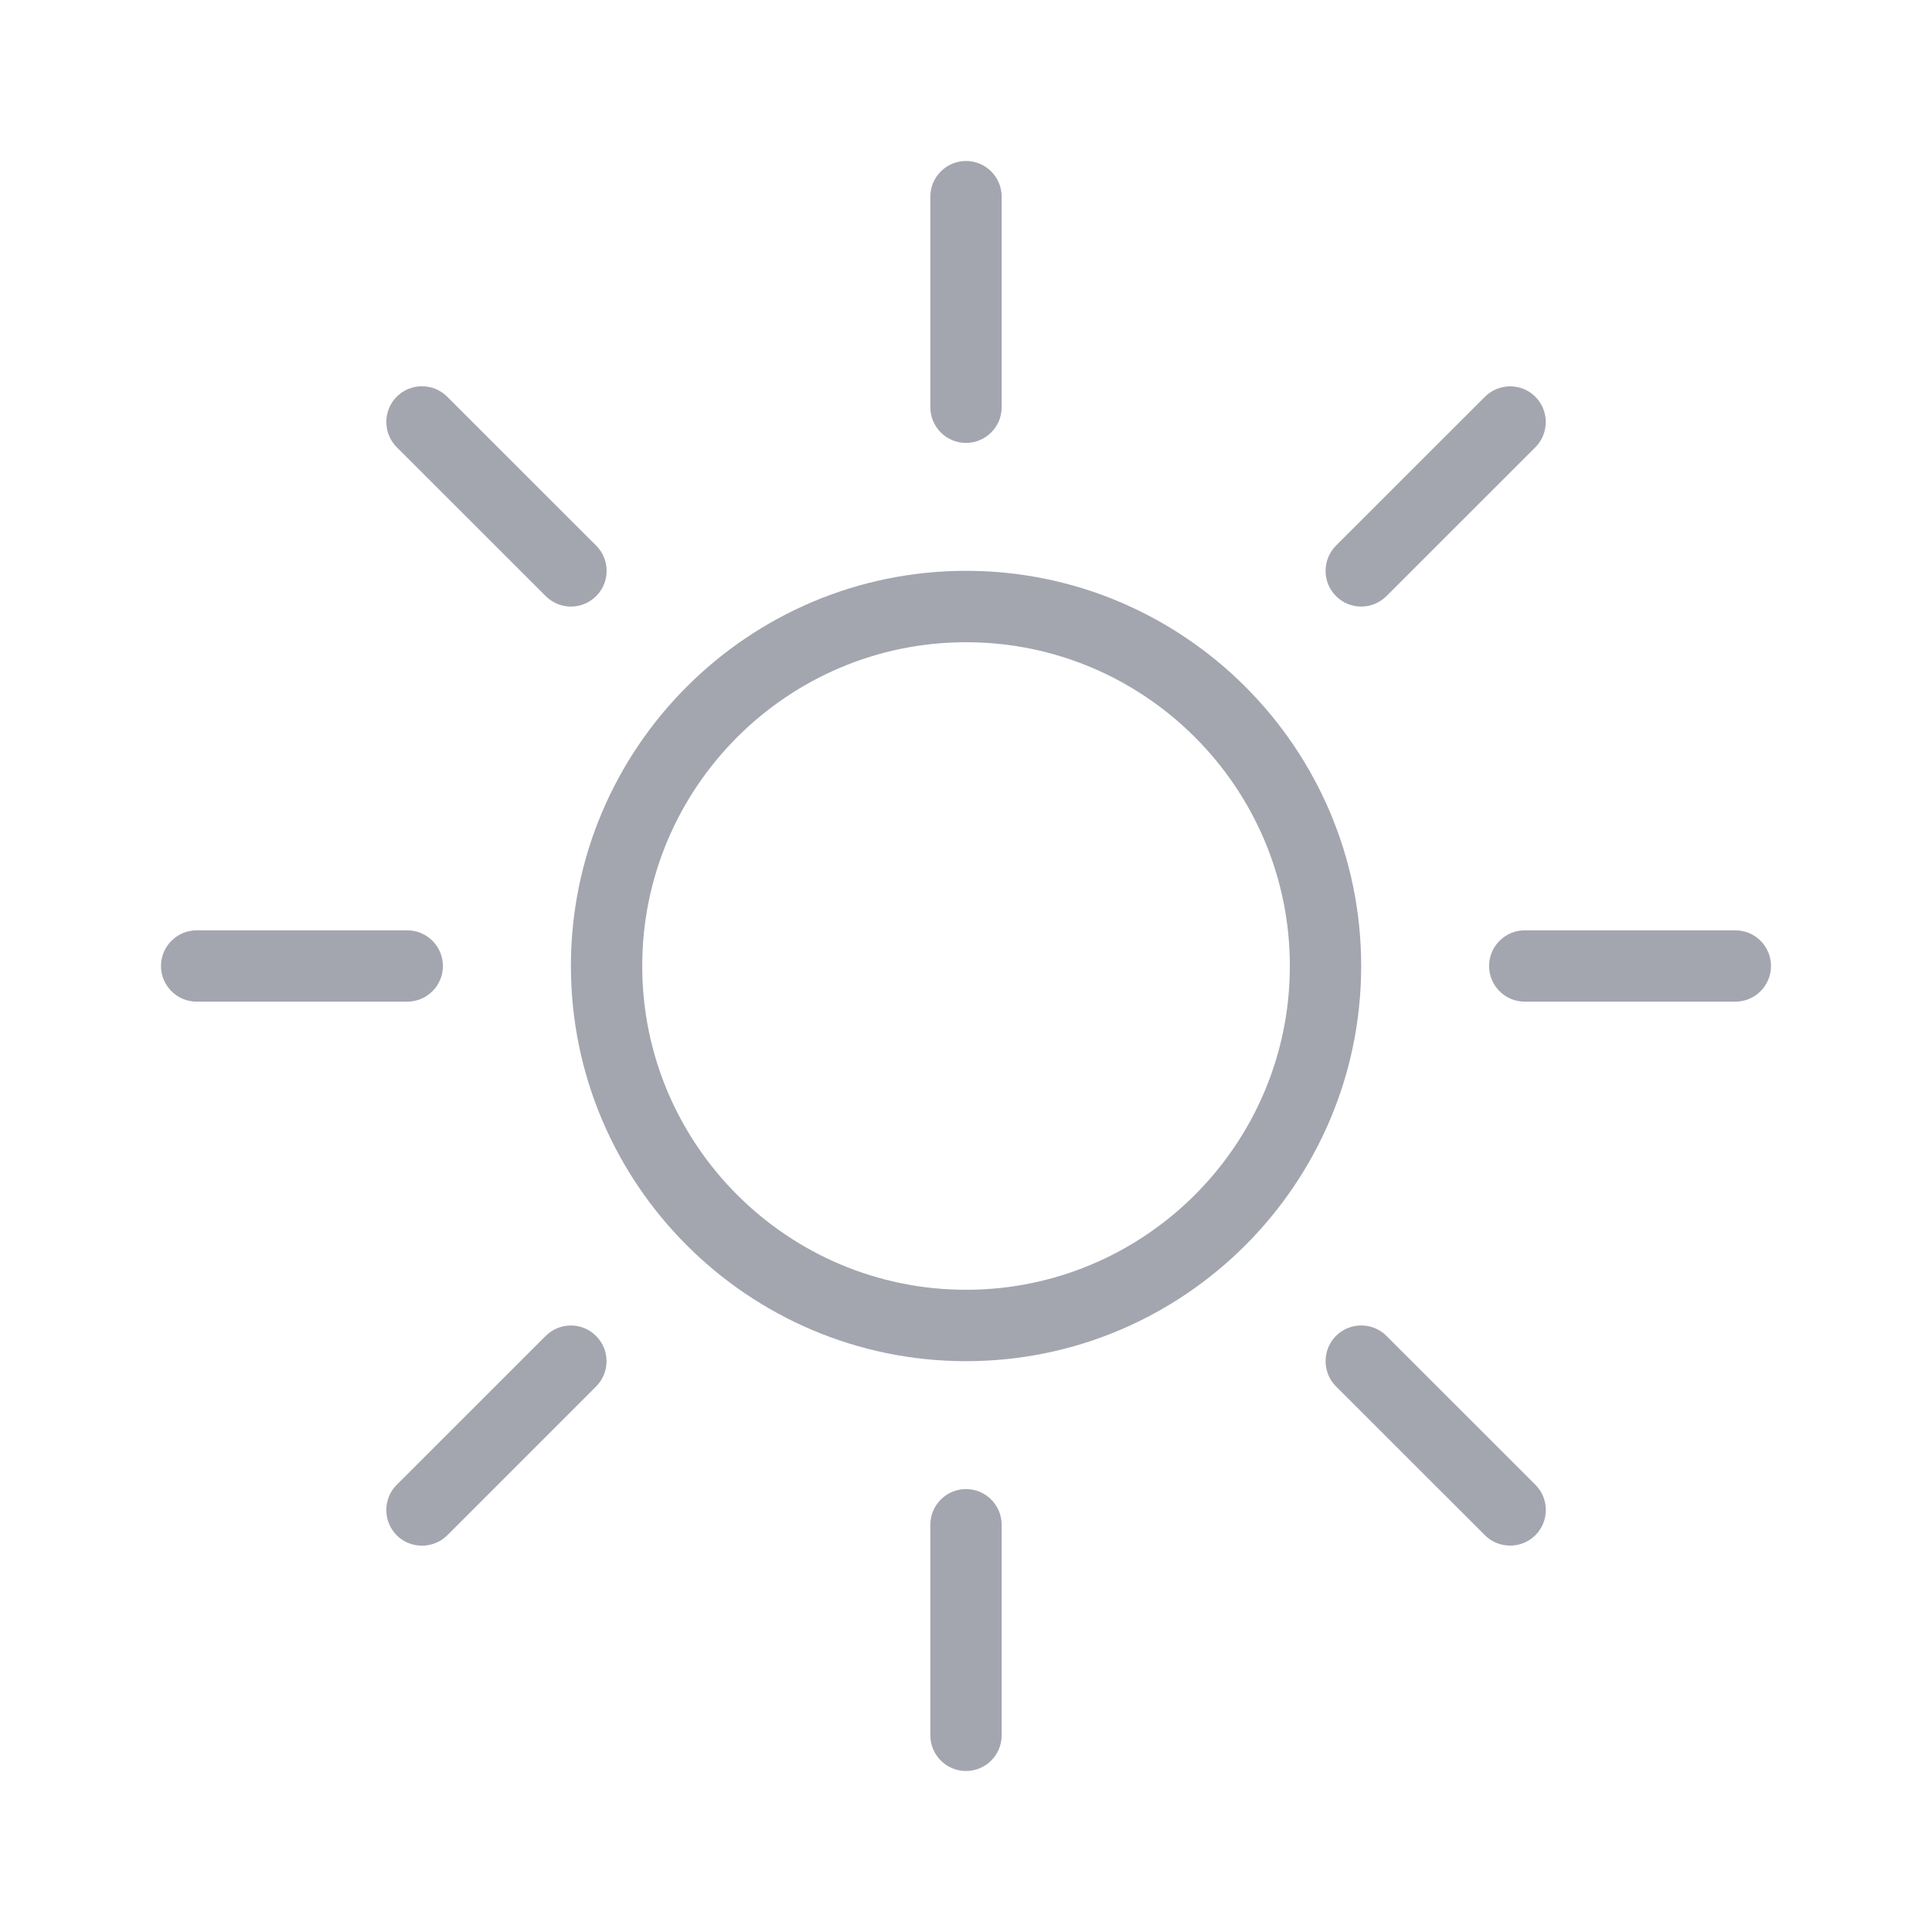
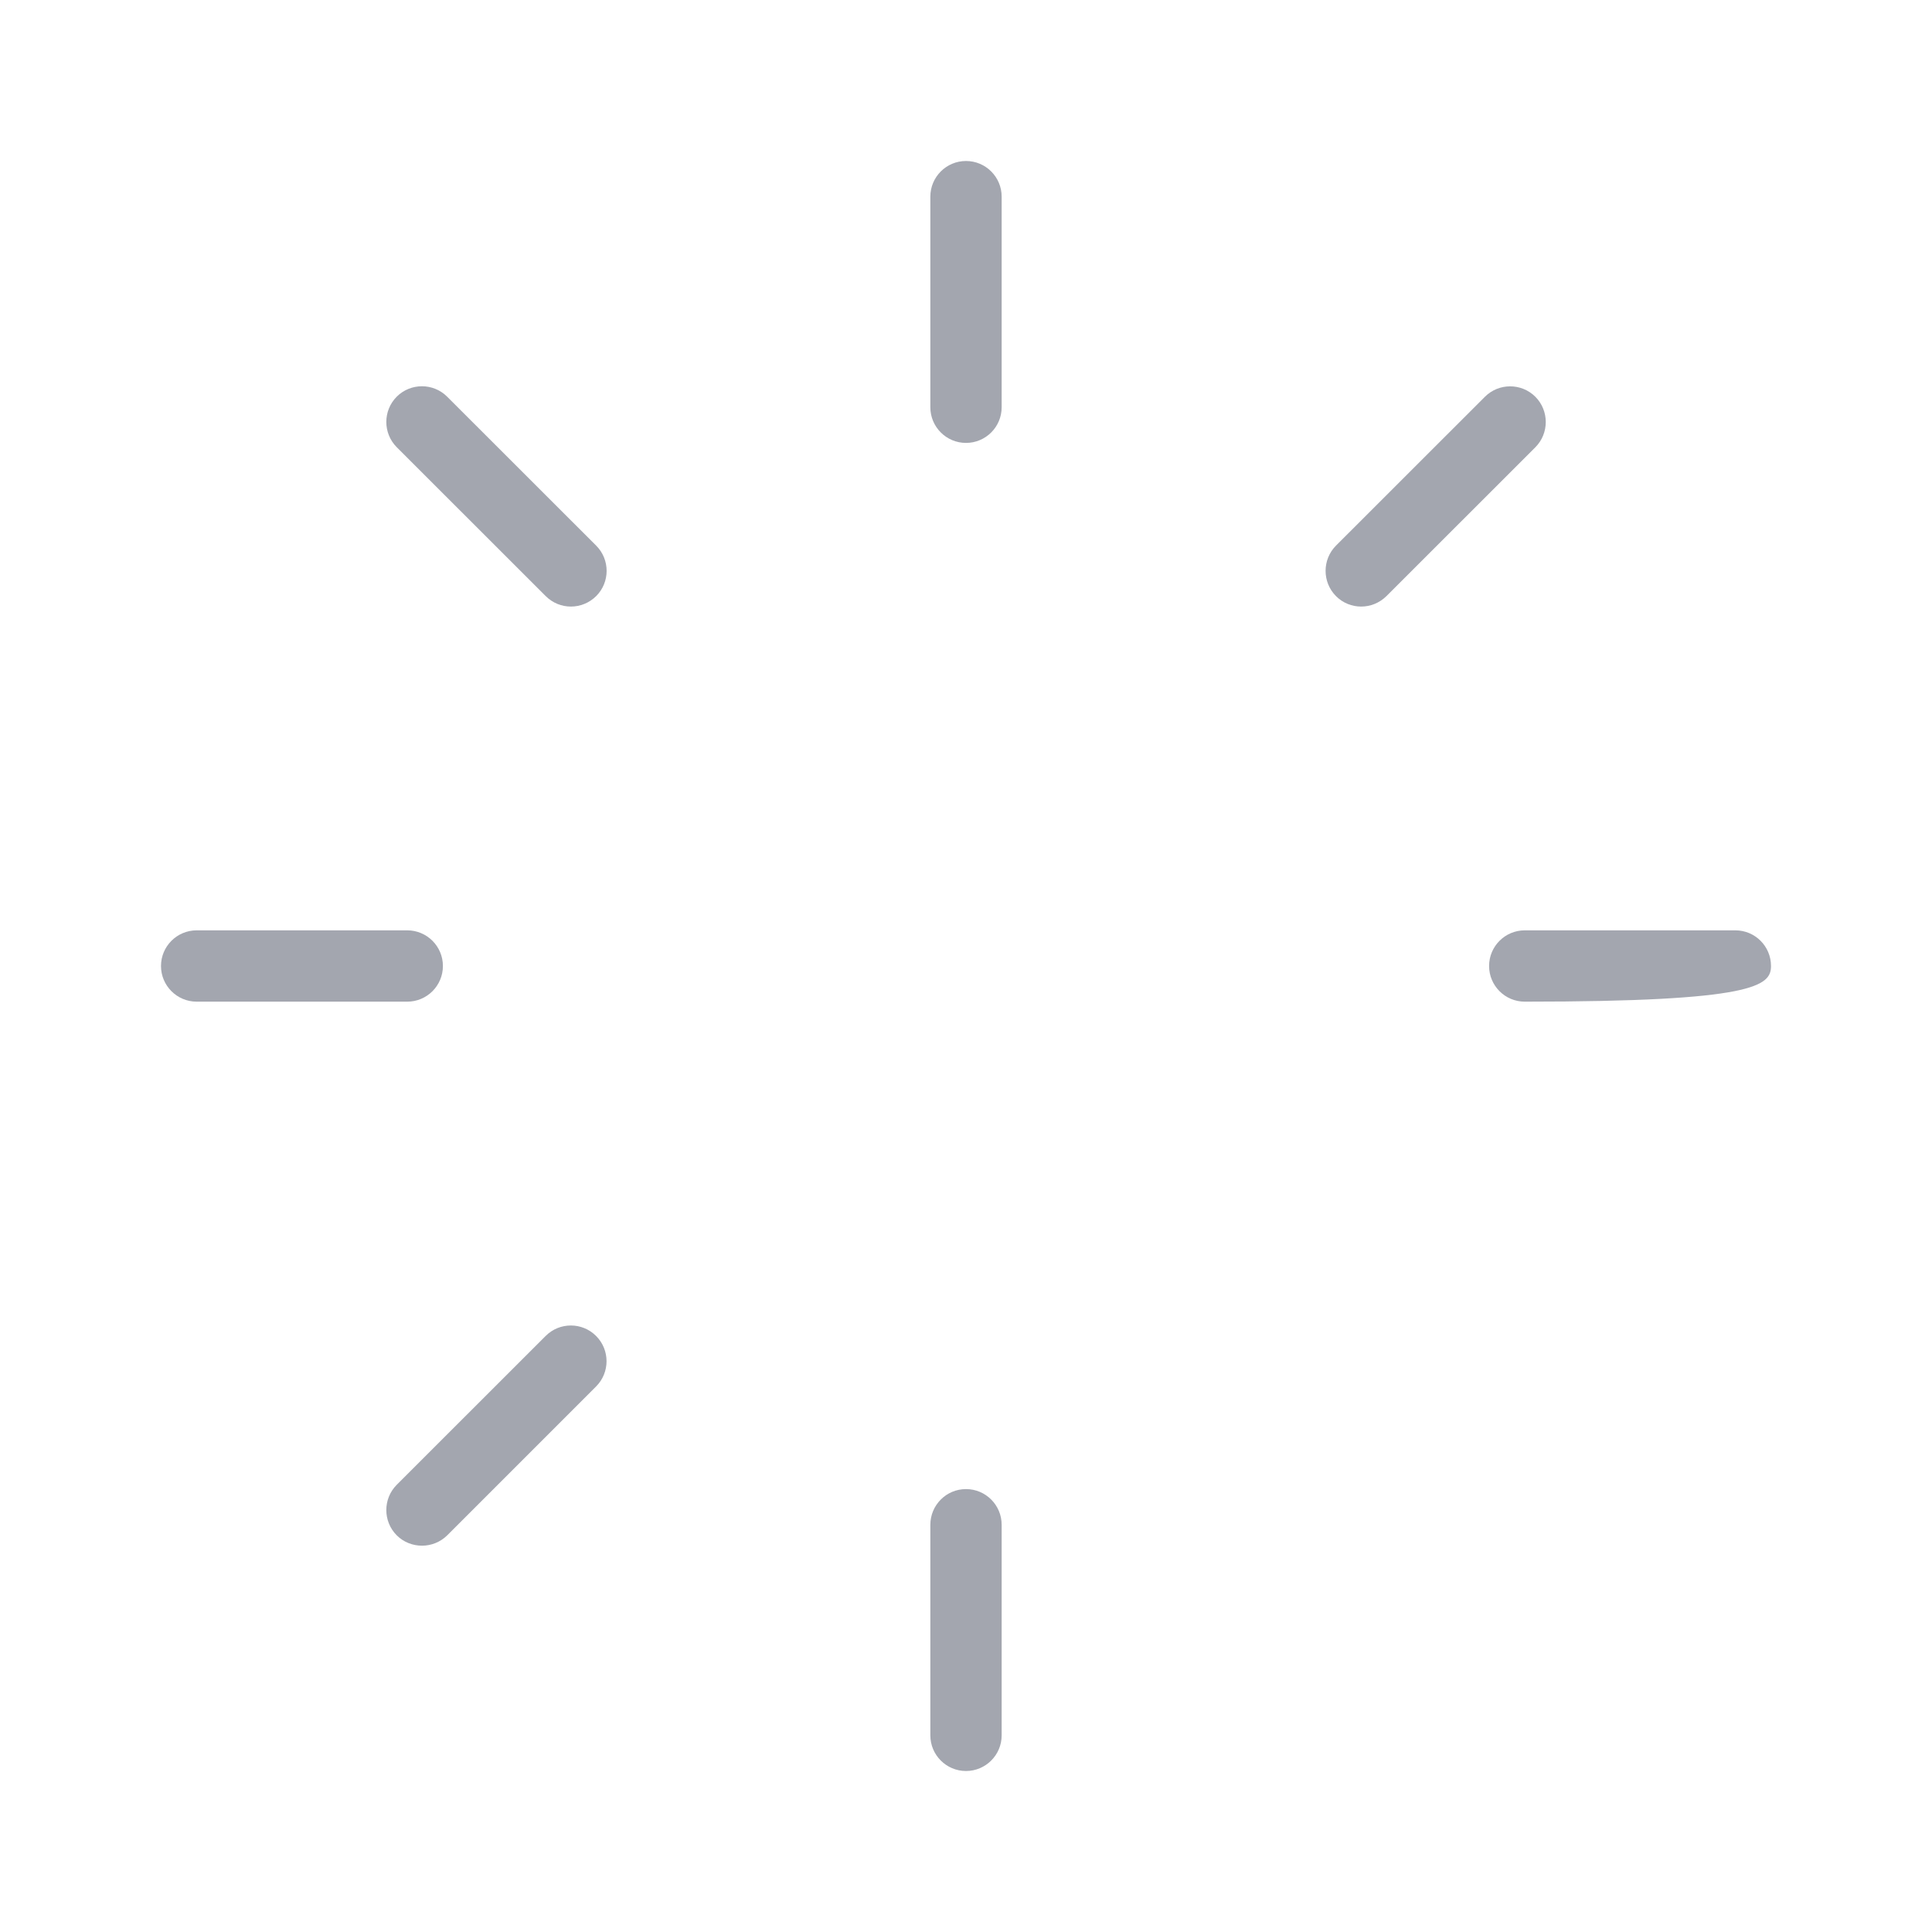
<svg xmlns="http://www.w3.org/2000/svg" width="24" height="24" viewBox="0 0 24 24" fill="none">
  <path d="M12 5.502C12.245 5.502 12.443 5.303 12.443 5.059V2.443C12.443 2.199 12.245 2 12 2C11.755 2 11.557 2.199 11.557 2.443V5.059C11.557 5.303 11.755 5.502 12 5.502Z" fill="#A3A6AF" />
  <path d="M12 18.498C11.755 18.498 11.557 18.697 11.557 18.942V21.557C11.557 21.801 11.755 22 12 22C12.245 22 12.443 21.801 12.443 21.557V18.942C12.443 18.697 12.245 18.498 12 18.498Z" fill="#A3A6AF" />
  <path d="M6.779 7.405C6.866 7.492 6.979 7.535 7.092 7.535C7.206 7.535 7.319 7.491 7.406 7.405C7.579 7.232 7.579 6.951 7.406 6.778L5.555 4.928C5.382 4.755 5.101 4.755 4.928 4.928C4.756 5.101 4.756 5.382 4.928 5.555L6.779 7.405Z" fill="#A3A6AF" />
-   <path d="M17.223 16.595C17.05 16.422 16.769 16.422 16.596 16.595C16.424 16.768 16.424 17.049 16.596 17.222L18.446 19.071C18.533 19.158 18.646 19.2 18.76 19.2C18.873 19.2 18.986 19.157 19.073 19.071C19.246 18.898 19.246 18.617 19.073 18.444L17.223 16.595Z" fill="#A3A6AF" />
  <path d="M5.502 12C5.502 11.755 5.303 11.557 5.059 11.557H2.443C2.199 11.557 2 11.755 2 12C2 12.245 2.199 12.443 2.443 12.443H5.059C5.303 12.443 5.502 12.245 5.502 12Z" fill="#A3A6AF" />
-   <path d="M21.557 11.557H18.941C18.697 11.557 18.498 11.755 18.498 12C18.498 12.245 18.697 12.443 18.941 12.443H21.557C21.801 12.443 22 12.245 22 12C22 11.755 21.802 11.557 21.557 11.557Z" fill="#A3A6AF" />
+   <path d="M21.557 11.557H18.941C18.697 11.557 18.498 11.755 18.498 12C18.498 12.245 18.697 12.443 18.941 12.443C21.801 12.443 22 12.245 22 12C22 11.755 21.802 11.557 21.557 11.557Z" fill="#A3A6AF" />
  <path d="M6.779 16.595L4.928 18.445C4.756 18.618 4.756 18.899 4.928 19.072C5.015 19.159 5.129 19.201 5.242 19.201C5.356 19.201 5.469 19.158 5.556 19.072L7.405 17.223C7.578 17.05 7.578 16.769 7.405 16.596C7.233 16.423 6.952 16.422 6.779 16.595Z" fill="#A3A6AF" />
  <path d="M16.909 7.535C17.023 7.535 17.136 7.491 17.223 7.405L19.073 5.556C19.245 5.383 19.245 5.102 19.073 4.929C18.9 4.756 18.619 4.756 18.446 4.929L16.596 6.778C16.424 6.951 16.424 7.232 16.596 7.405C16.682 7.492 16.796 7.535 16.909 7.535Z" fill="#A3A6AF" />
-   <path d="M12.001 16.909C9.294 16.909 7.092 14.707 7.092 12C7.092 9.293 9.294 7.091 12.001 7.091C14.707 7.091 16.909 9.293 16.909 12C16.909 14.707 14.707 16.909 12.001 16.909ZM12.001 7.978C9.783 7.978 7.978 9.782 7.978 12C7.978 14.218 9.782 16.022 12.001 16.022C14.219 16.022 16.023 14.218 16.023 12C16.023 9.783 14.219 7.978 12.001 7.978Z" fill="#A3A6AF" />
</svg>